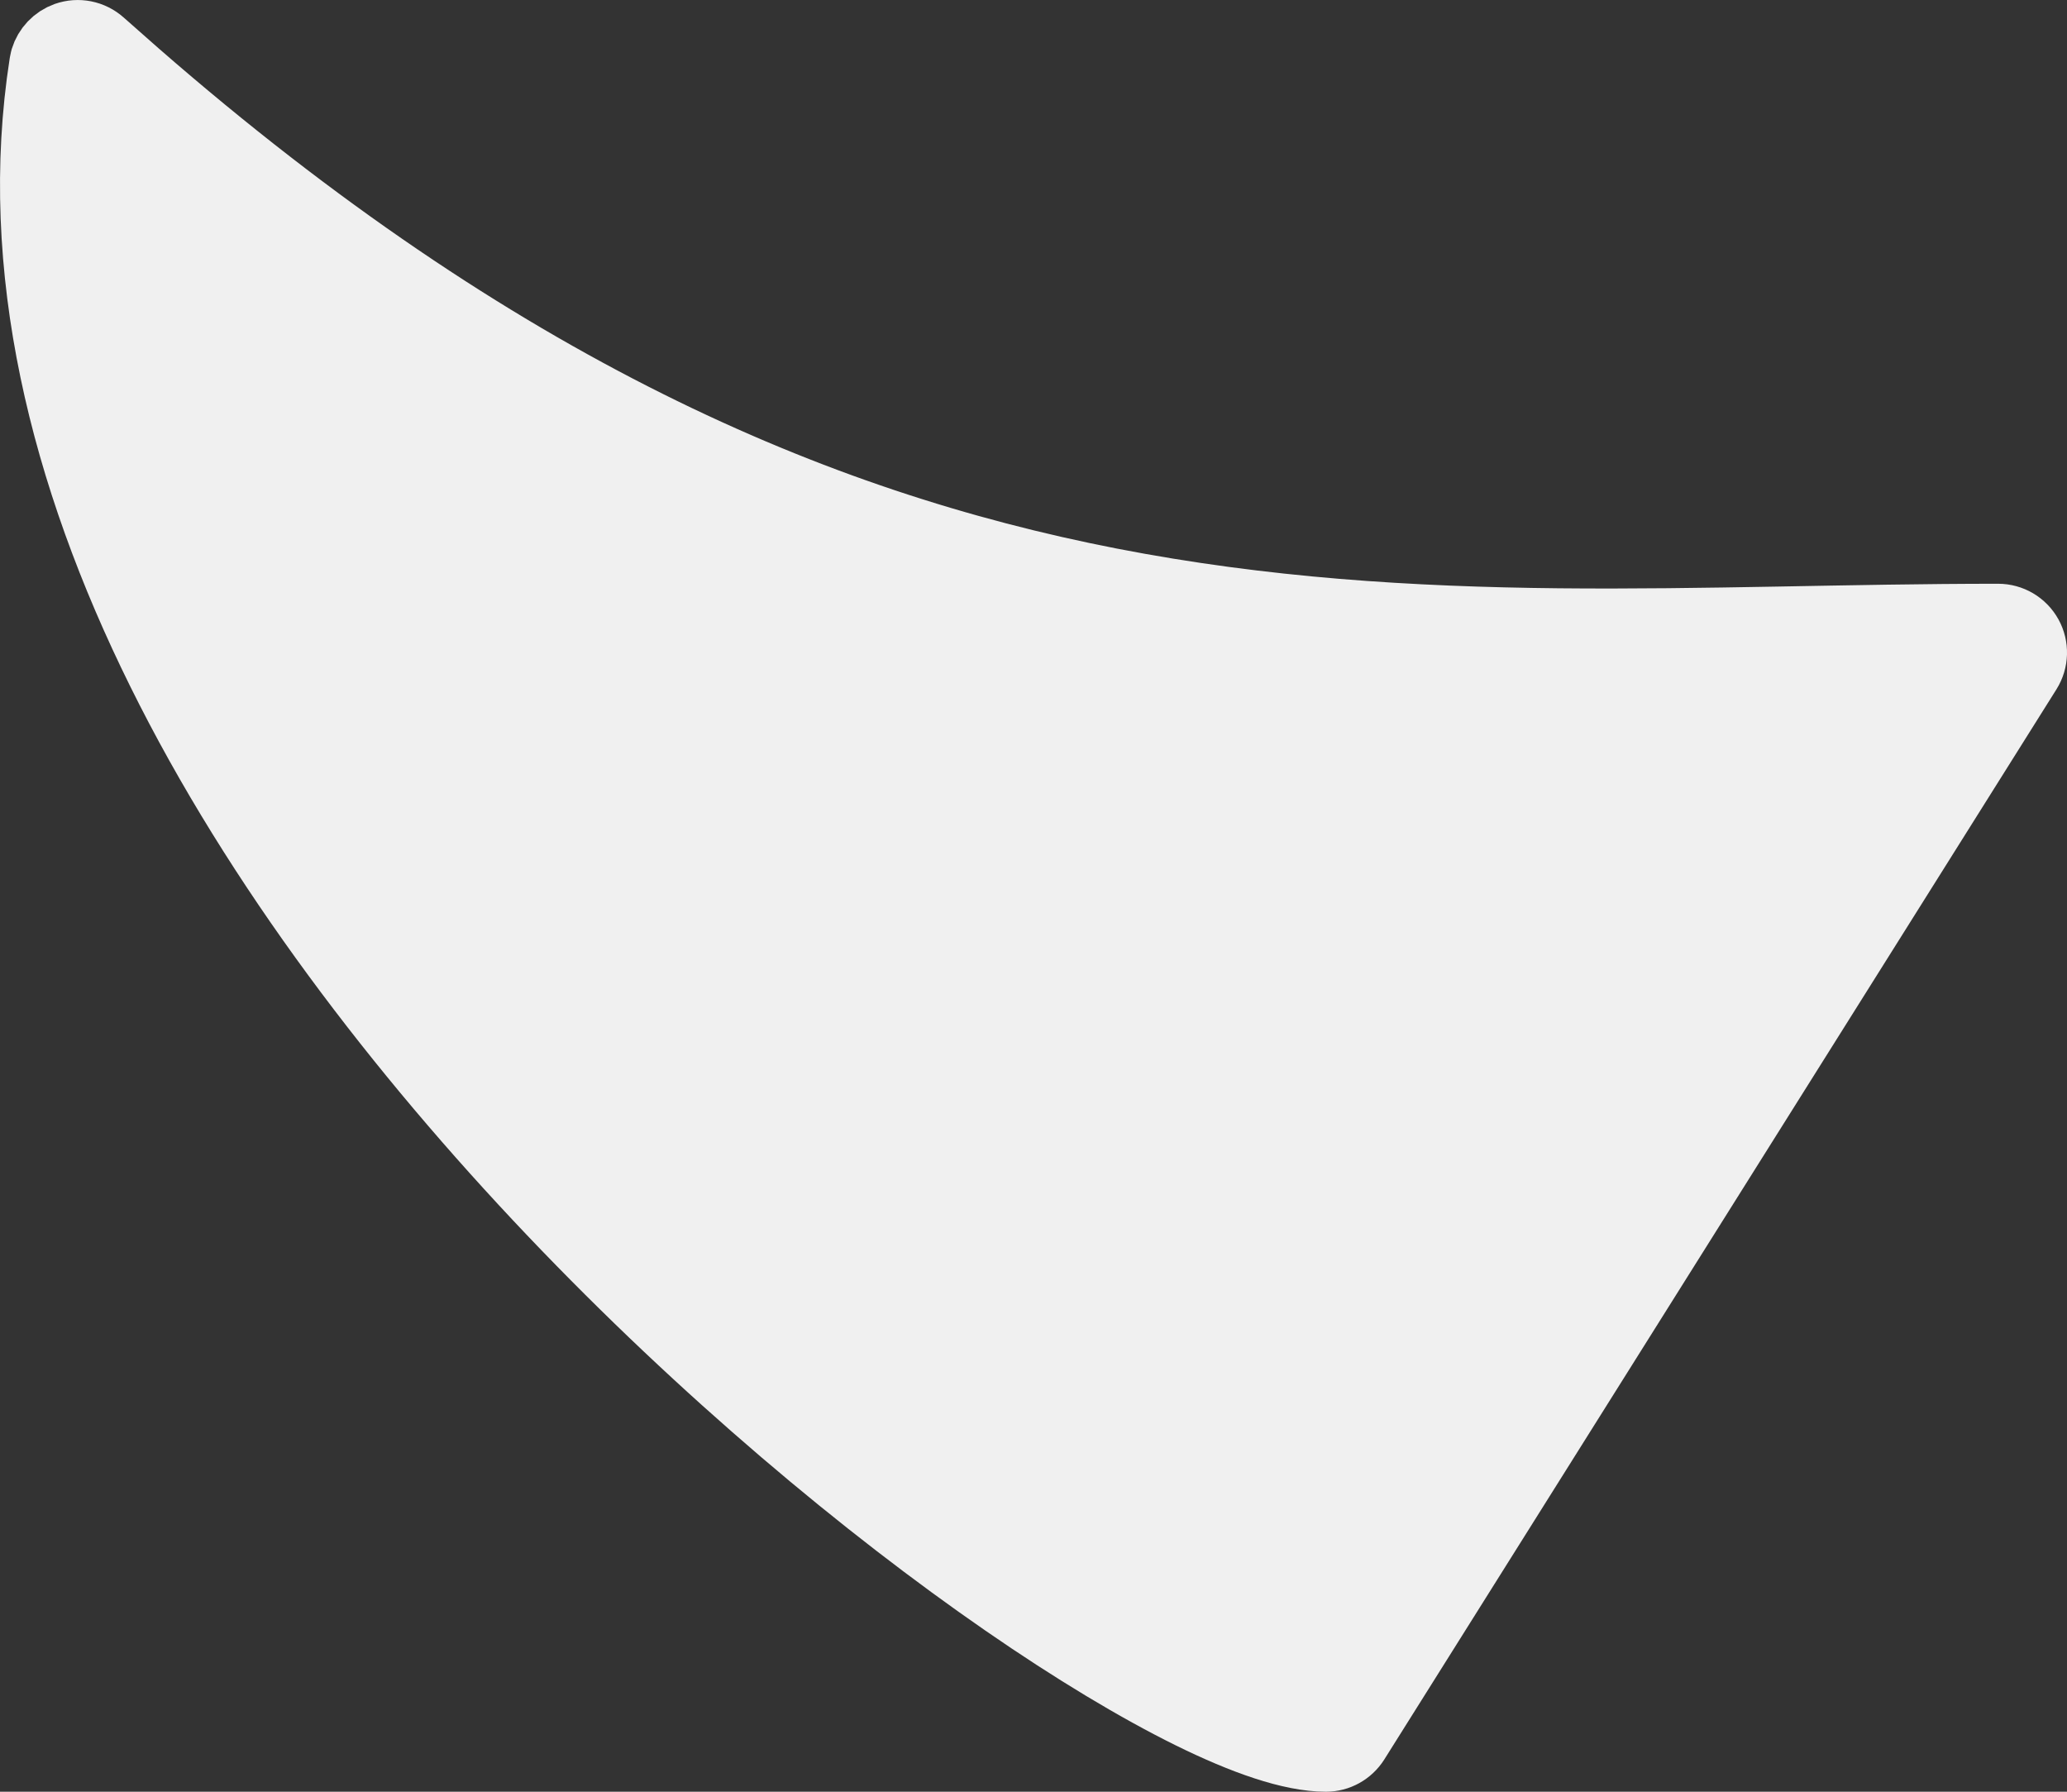
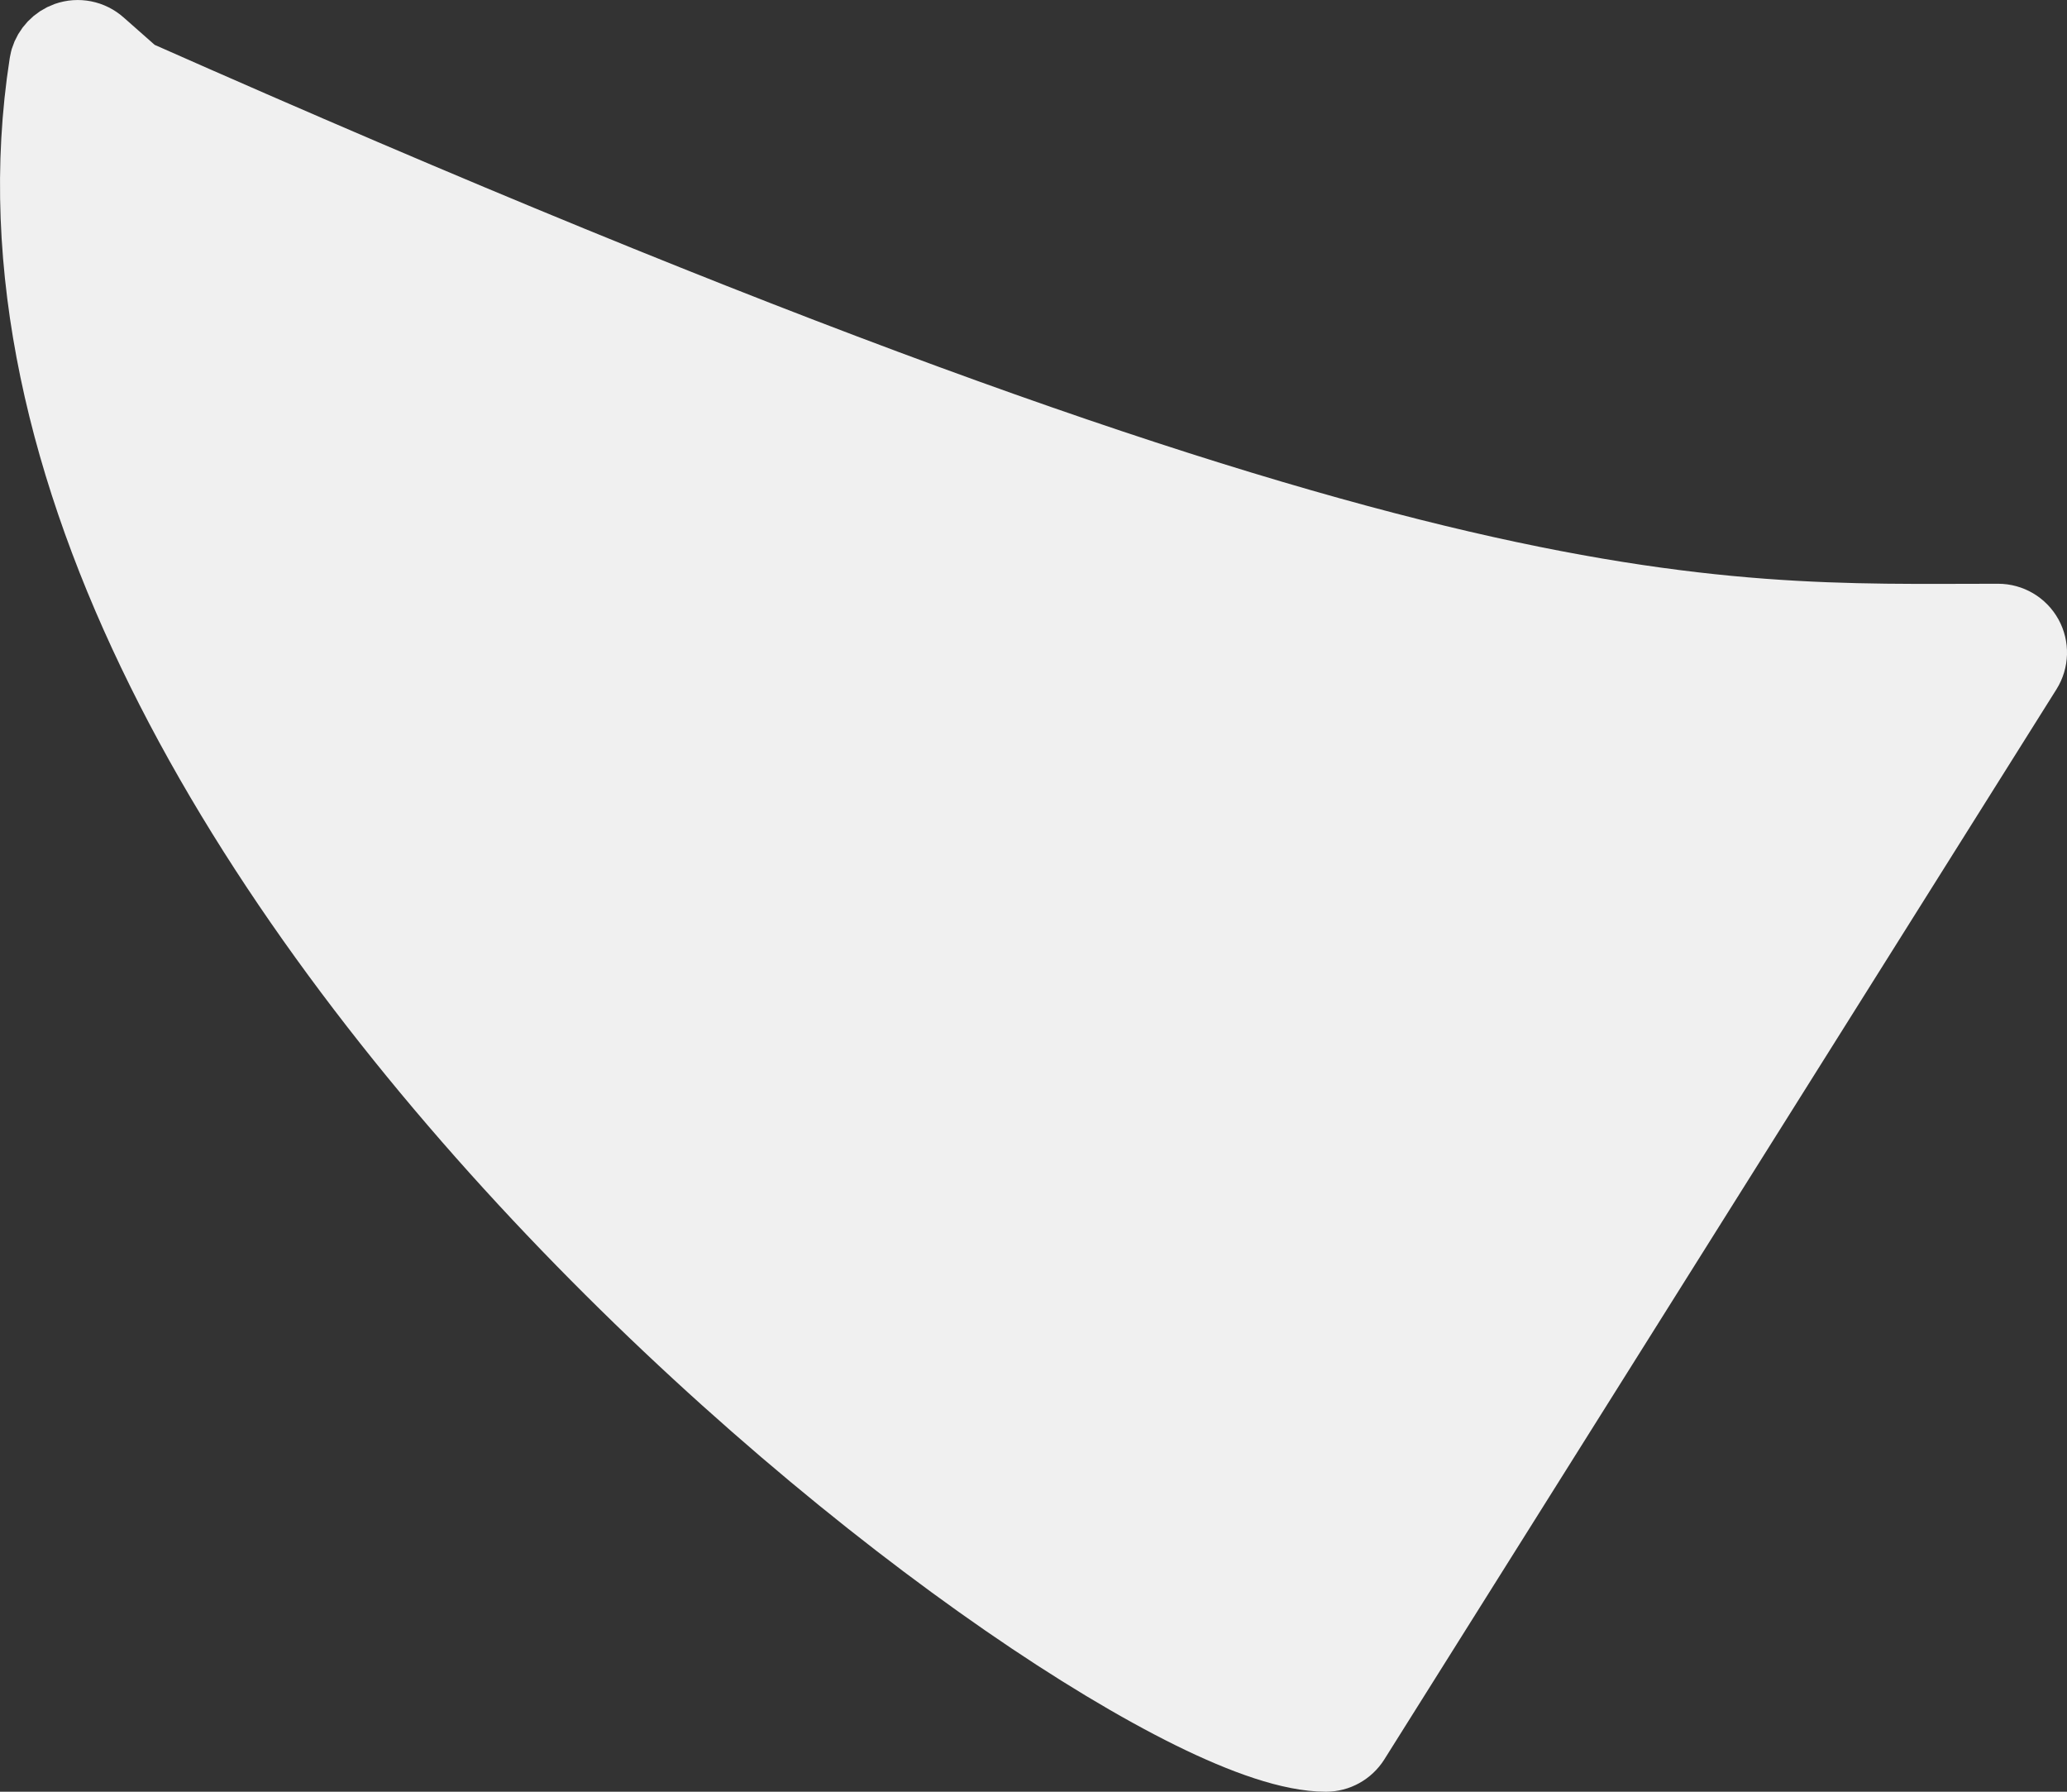
<svg xmlns="http://www.w3.org/2000/svg" width="30" height="26" viewBox="0 0 30 26" fill="none">
  <rect x="0" y="0" width="30" height="26" fill="#333333" stroke="none" />
-   <path d="M0.961 0.529C1.134 0.468 1.326 0.506 1.463 0.628L1.972 1.077C7.208 5.641 11.813 7.613 16.108 8.45C20.575 9.32 24.704 8.971 29 8.971C29.182 8.971 29.349 9.069 29.438 9.229C29.526 9.388 29.52 9.582 29.424 9.736L19.668 25.266C19.576 25.411 19.417 25.5 19.245 25.5C18.735 25.5 18.044 25.252 17.29 24.881C16.512 24.497 15.588 23.943 14.585 23.25C12.577 21.863 10.218 19.899 8.012 17.58C5.807 15.262 3.741 12.574 2.337 9.736C0.933 6.9 0.174 3.882 0.635 0.923L0.649 0.856C0.695 0.705 0.81 0.583 0.961 0.529Z" fill="#F0F0F0" stroke="#F0F0F0" stroke-linecap="round" stroke-linejoin="round" />
+   <path d="M0.961 0.529C1.134 0.468 1.326 0.506 1.463 0.628L1.972 1.077C20.575 9.32 24.704 8.971 29 8.971C29.182 8.971 29.349 9.069 29.438 9.229C29.526 9.388 29.52 9.582 29.424 9.736L19.668 25.266C19.576 25.411 19.417 25.5 19.245 25.5C18.735 25.5 18.044 25.252 17.29 24.881C16.512 24.497 15.588 23.943 14.585 23.25C12.577 21.863 10.218 19.899 8.012 17.58C5.807 15.262 3.741 12.574 2.337 9.736C0.933 6.9 0.174 3.882 0.635 0.923L0.649 0.856C0.695 0.705 0.81 0.583 0.961 0.529Z" fill="#F0F0F0" stroke="#F0F0F0" stroke-linecap="round" stroke-linejoin="round" />
</svg>